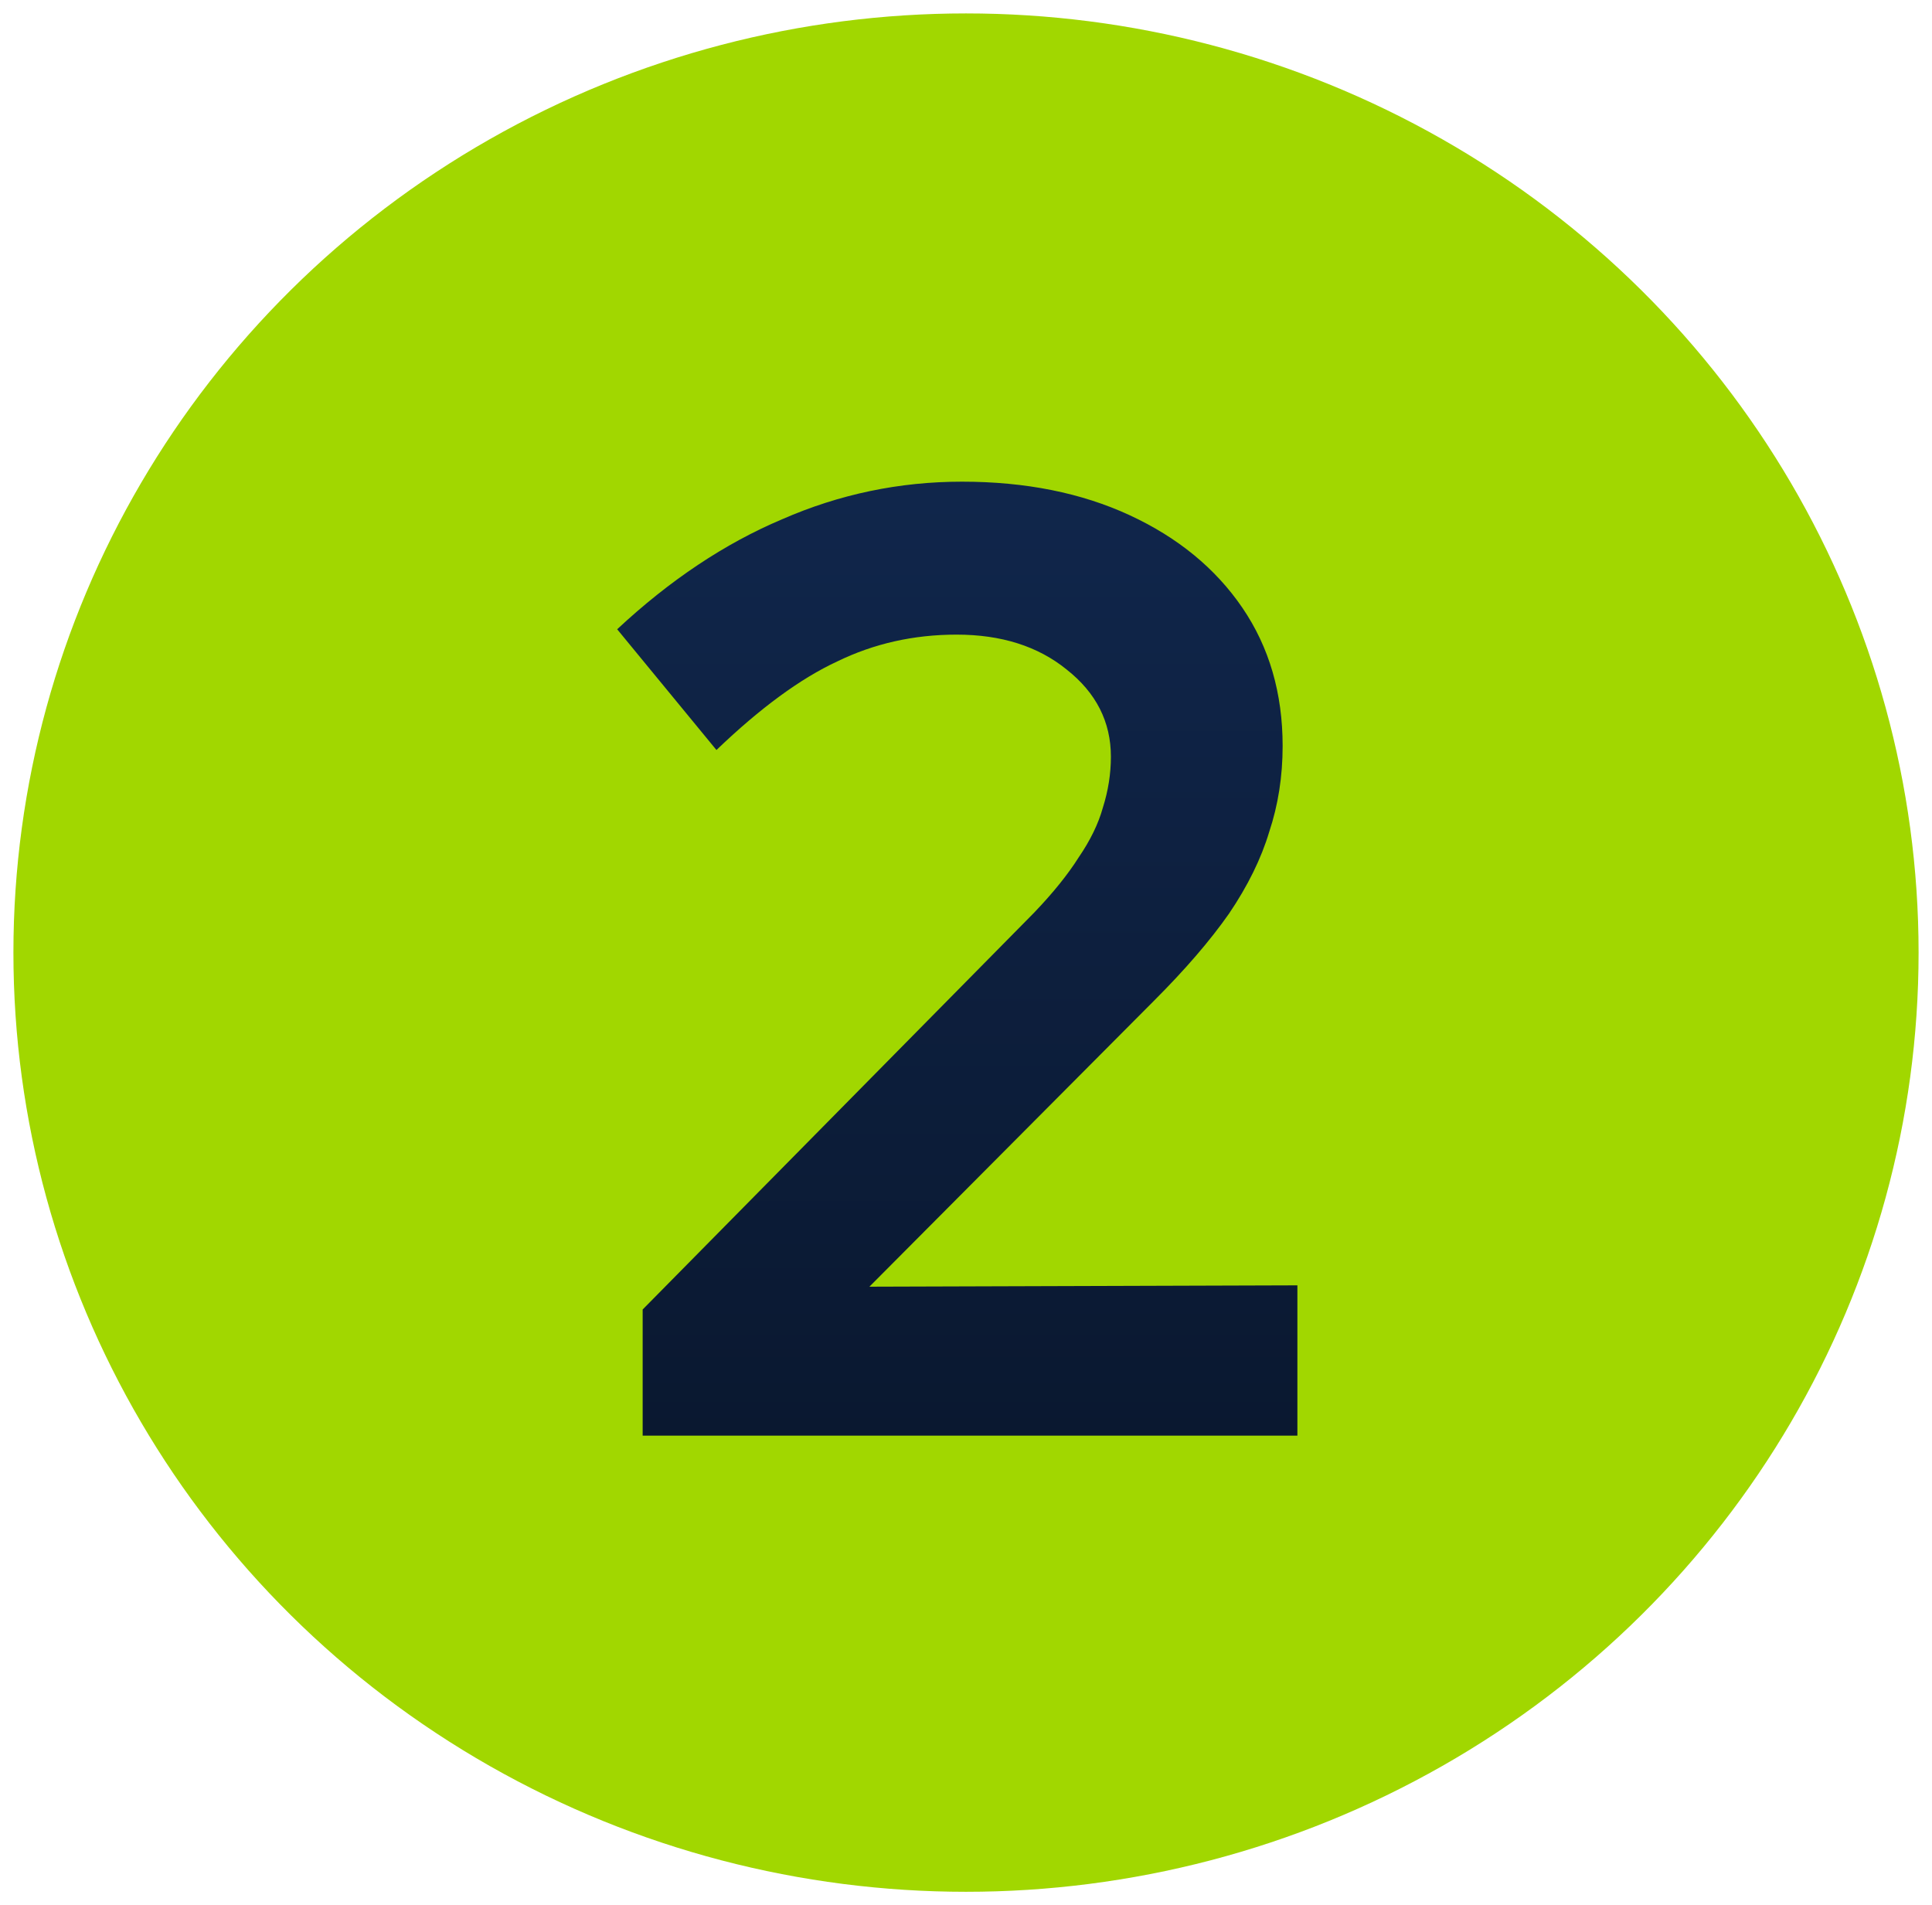
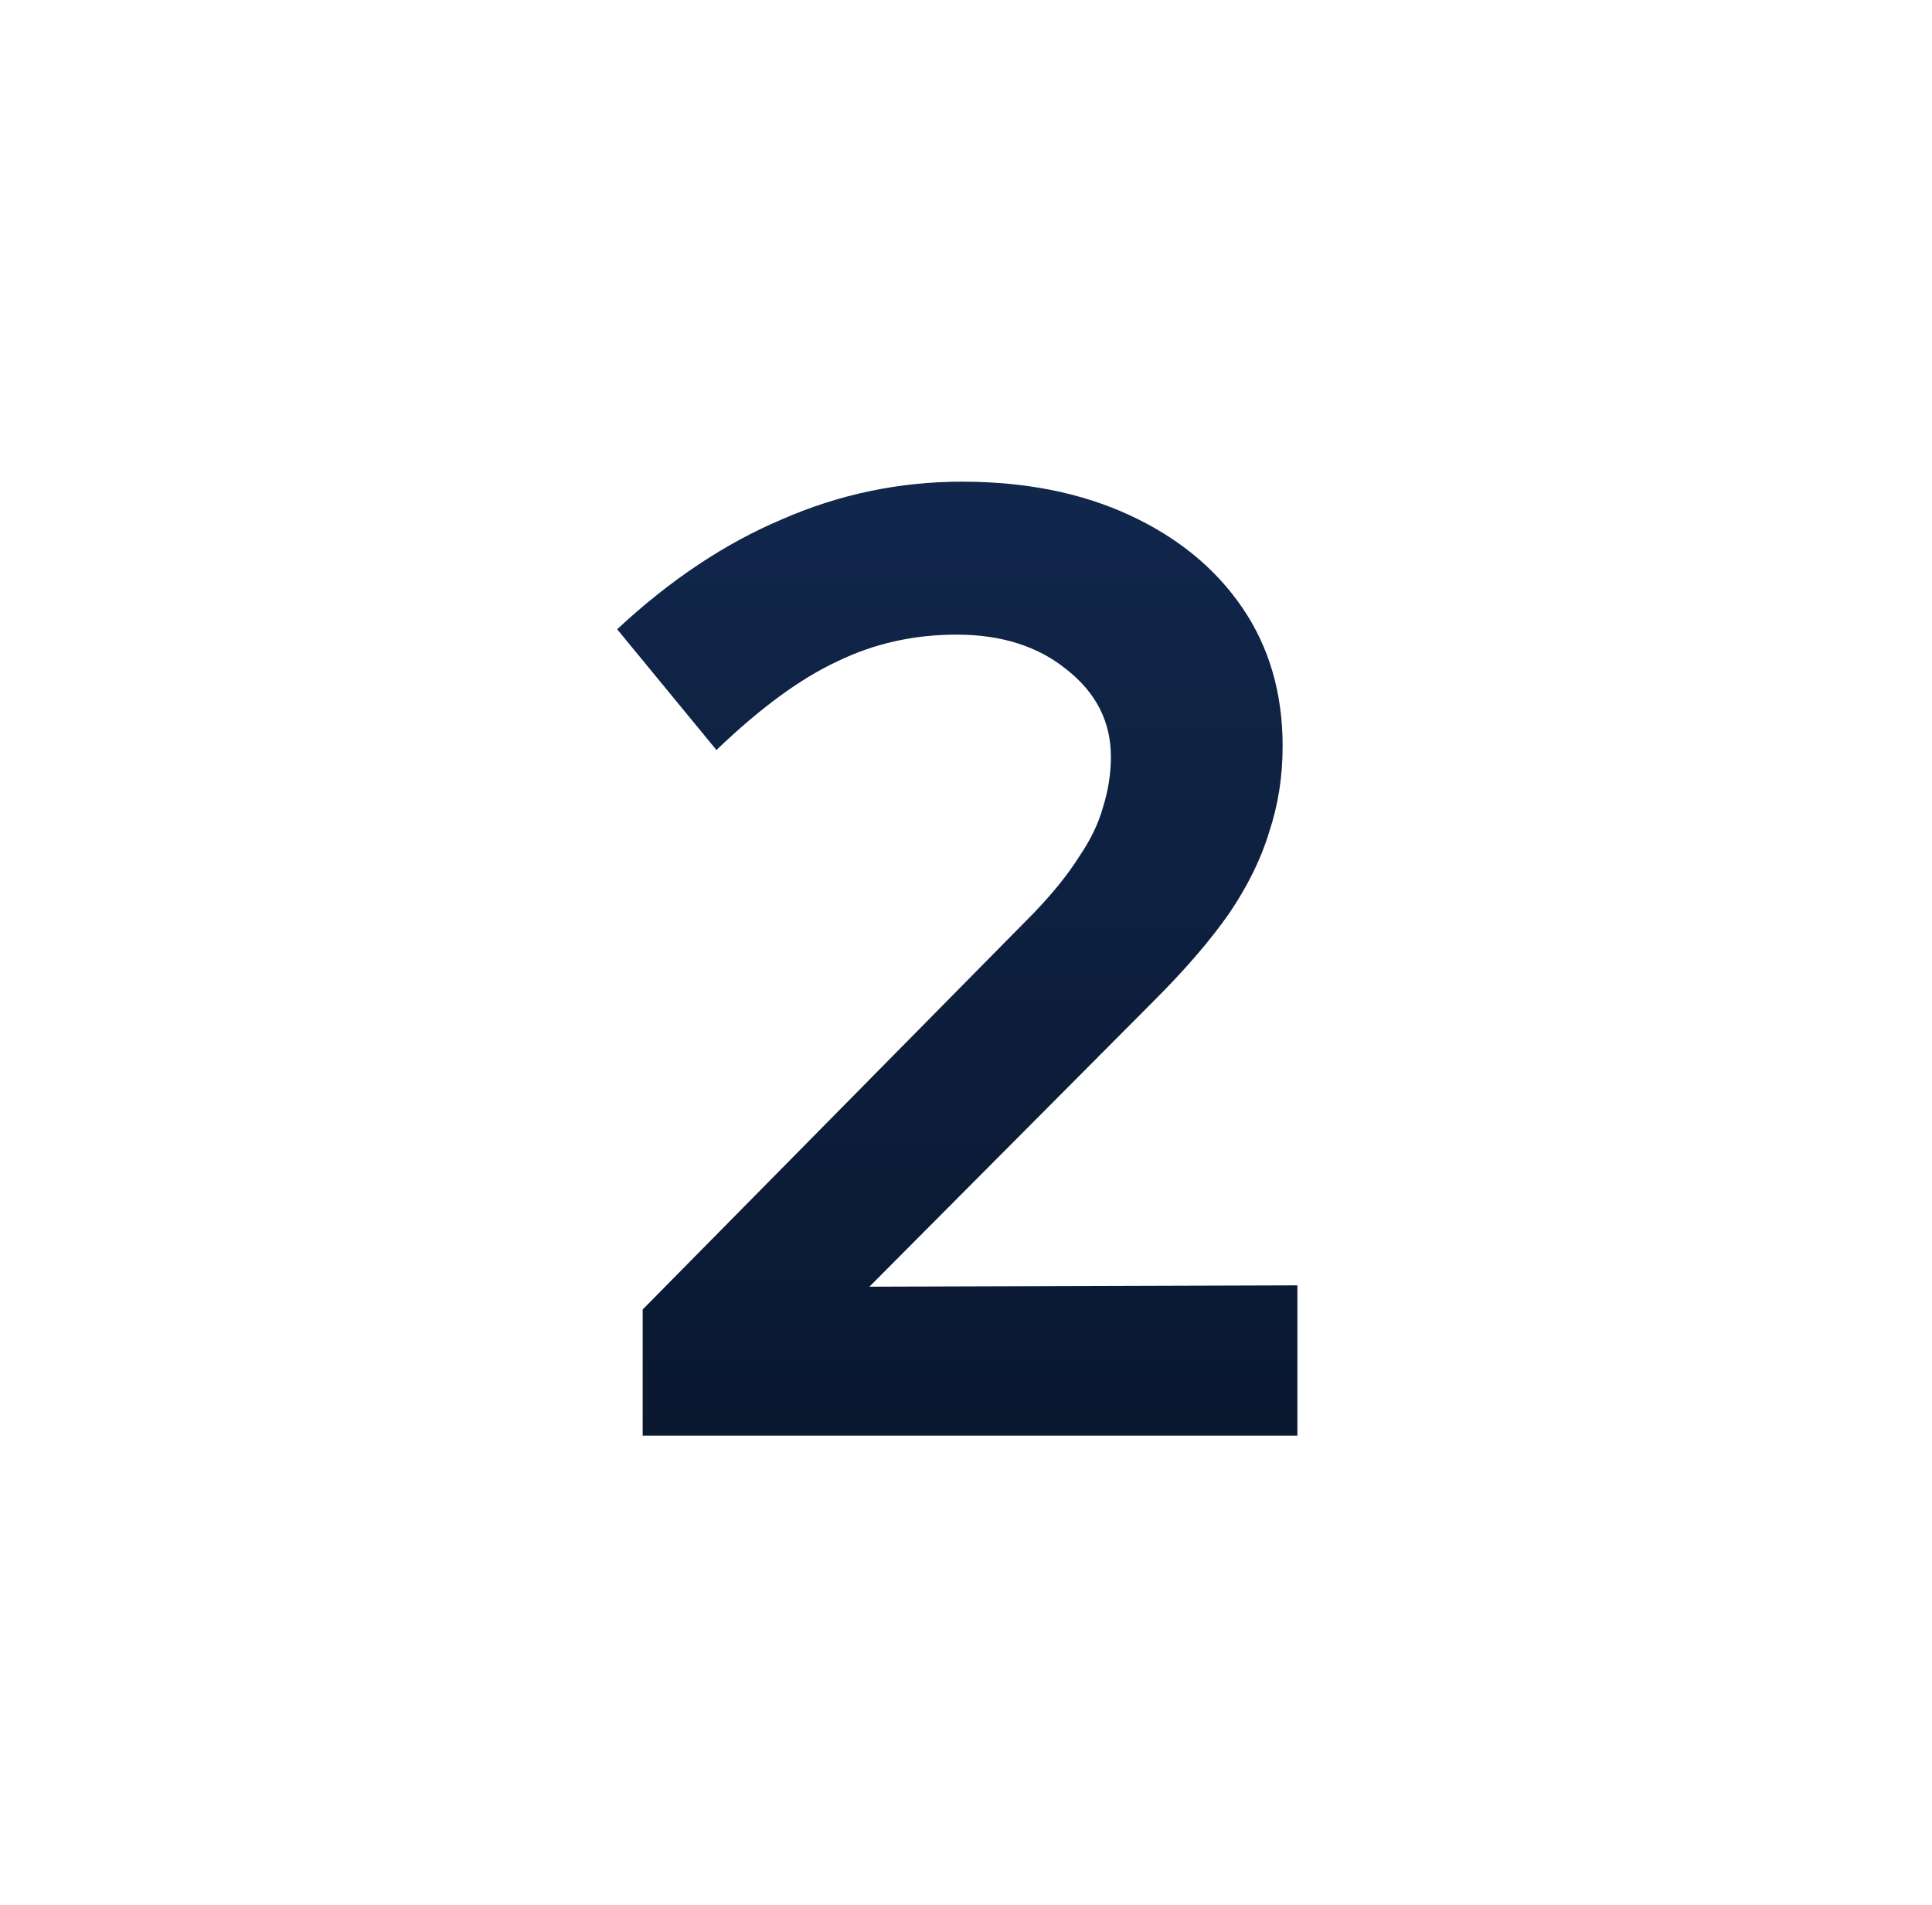
<svg xmlns="http://www.w3.org/2000/svg" width="72" height="71" viewBox="0 0 72 71" fill="none">
-   <ellipse cx="36" cy="35.5" rx="35.5" ry="35" fill="#A1D700" />
  <path d="M23.95 53.5V48.8L38.55 34C39.25 33.267 39.8 32.584 40.2 31.95C40.633 31.317 40.933 30.7 41.1 30.1C41.3 29.467 41.4 28.834 41.4 28.2C41.4 26.9 40.85 25.817 39.75 24.95C38.683 24.084 37.317 23.65 35.65 23.65C34.05 23.65 32.567 23.984 31.2 24.65C29.833 25.284 28.333 26.384 26.7 27.95L23 23.45C24.967 21.617 27.017 20.25 29.15 19.35C31.283 18.417 33.517 17.95 35.85 17.95C38.217 17.95 40.3 18.367 42.1 19.2C43.9 20.034 45.3 21.184 46.3 22.65C47.3 24.117 47.8 25.834 47.8 27.8C47.8 28.934 47.633 30 47.3 31C47 32 46.5 33.017 45.8 34.05C45.1 35.05 44.167 36.134 43 37.3L32.4 47.95L48.35 47.9V53.5H23.95Z" fill="url(#paint0_linear_3945_3193)" />
  <defs>
    <linearGradient id="paint0_linear_3945_3193" x1="36" y1="18.5" x2="36" y2="53.5" gradientUnits="userSpaceOnUse">
      <stop stop-color="#10264B" />
      <stop offset="1" stop-color="#0A1830" />
    </linearGradient>
  </defs>
</svg>